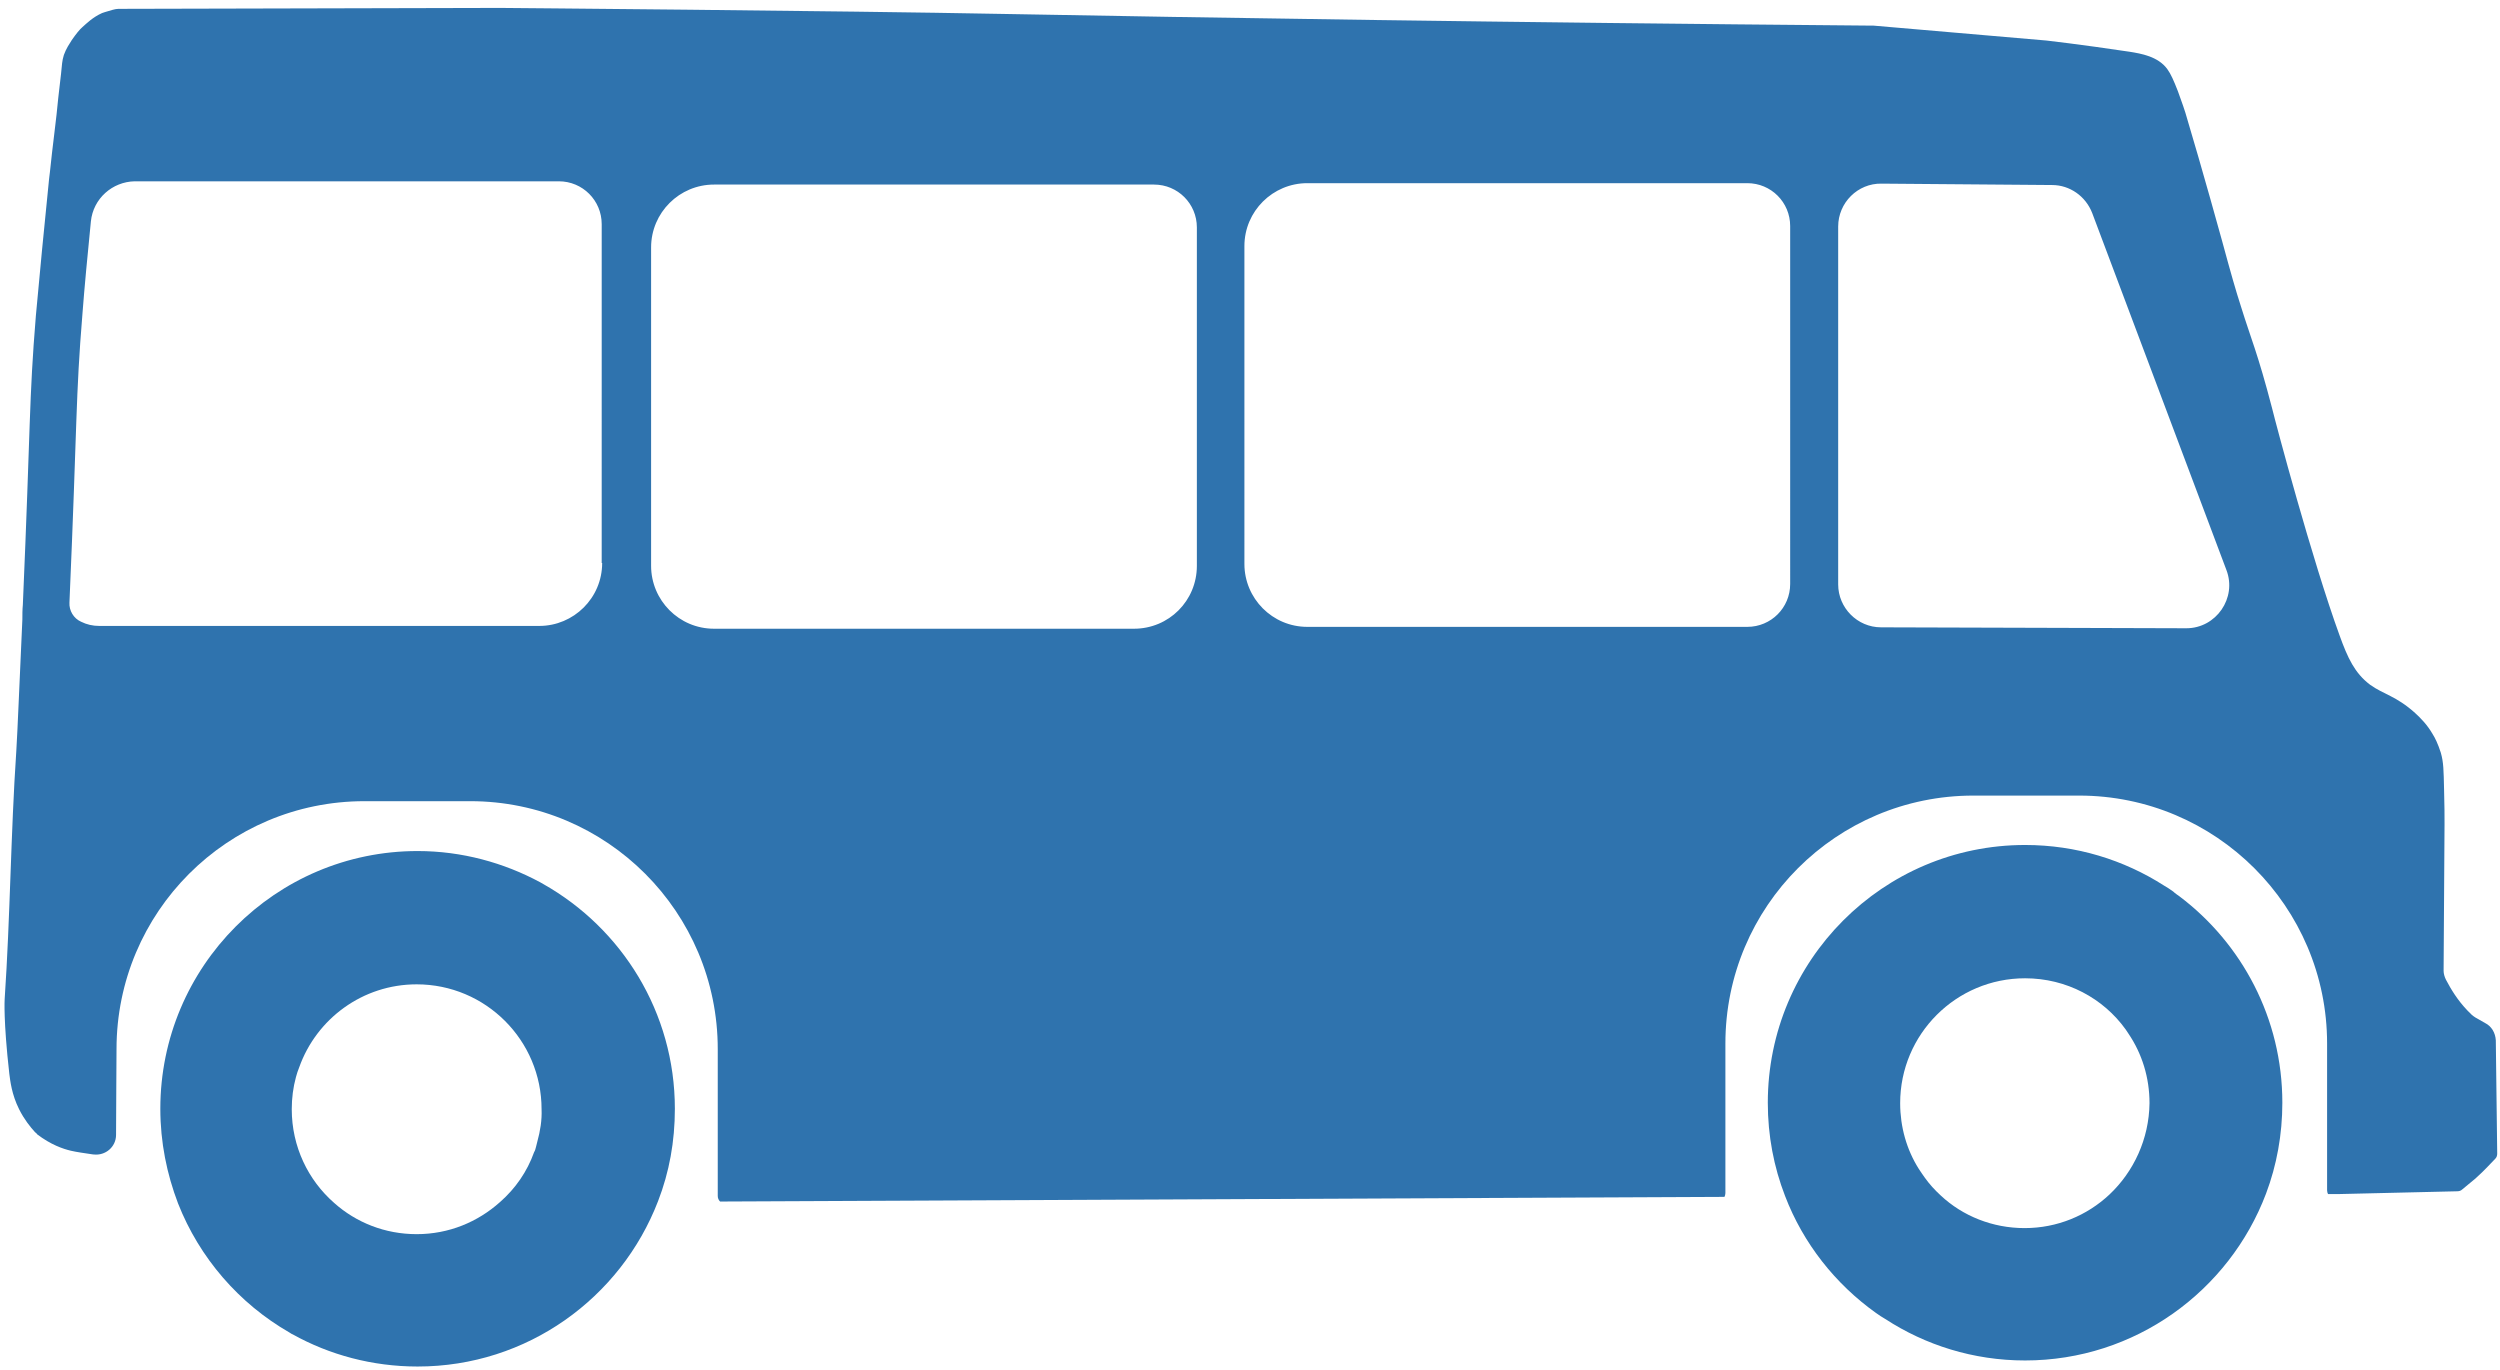
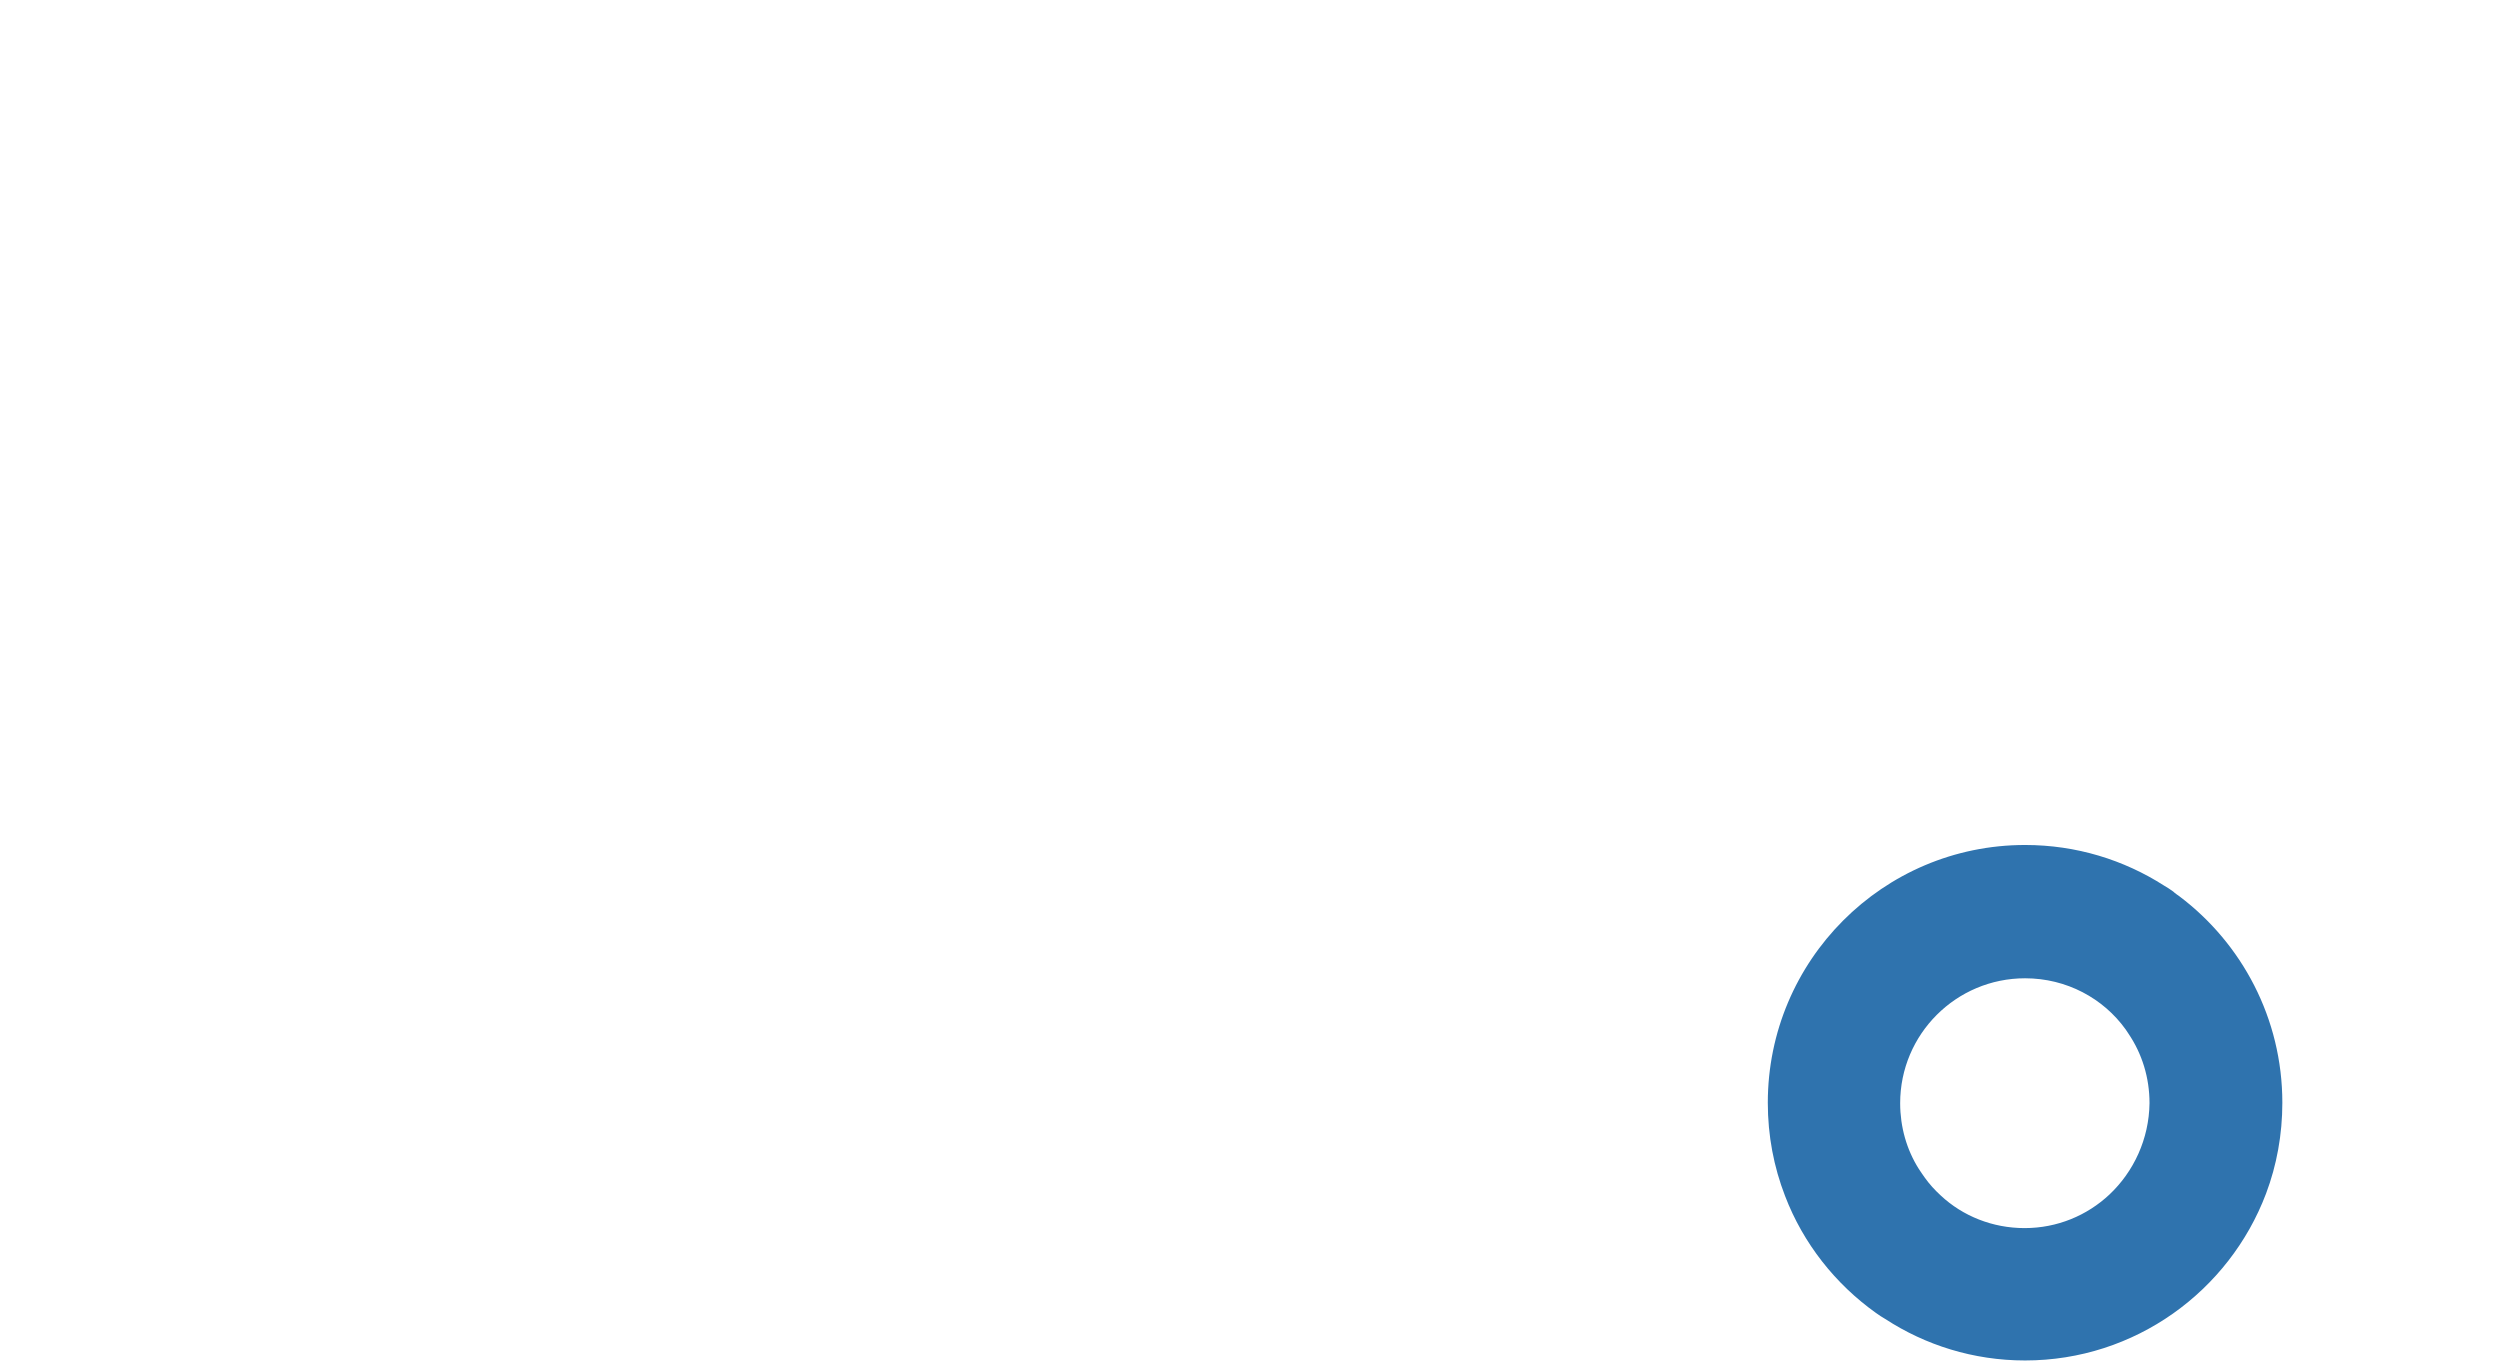
<svg xmlns="http://www.w3.org/2000/svg" version="1.1" id="Слой_1" x="0px" y="0px" viewBox="0 0 536.4 293.9" style="enable-background:new 0 0 536.4 293.9;" xml:space="preserve">
  <style type="text/css">
	.st0{fill:#2f73ae;}
</style>
  <g>
-     <path class="st0" d="M533.2,219.5l-2.1-1.2c-0.3-0.2-0.6-0.4-0.8-0.6c-0.3-0.3-0.6-0.6-0.9-0.9c-2.1-2.2-3.5-4.5-4.6-6.6   c-0.3-0.6-0.5-1.3-0.5-1.9c0.1-10.5,0.1-21,0.2-31.5c0-1.6,0-4.1-0.1-7.4c-0.1-4.2-0.1-5.8-0.7-7.9c-0.6-1.9-1.3-3.3-1.7-3.9   c-1.2-2.1-2.6-3.5-3.8-4.6c-4.1-3.7-6.8-4-9.7-6.1c-3.3-2.5-4.8-5.8-6.5-10.5c-5.9-16.2-13.7-45.5-14.5-48.8   c-3.1-11.9-4.5-14.8-6.7-21.9c-1.1-3.4-2.1-6.9-4-13.9c0,0-4.1-14.9-7.9-27.6c-0.1-0.3-0.7-2.2-1.6-4.6c-0.9-2.3-1.5-3.7-2.3-4.8   c-2-2.7-5.6-3.3-8.1-3.7c-10.7-1.6-17.8-2.4-17.8-2.4l-37.1-3.2c-0.1,0-0.2,0-0.3,0c-80.9-0.7-143-1.7-186-2.5   c-36.1-0.7-108.4-1.3-108.4-1.3L25.4,1.9c-0.4,0-0.8,0.1-1.2,0.2l-1.7,0.5c-0.2,0.1-0.4,0.1-0.6,0.2c-2,0.9-3.3,2.2-4.2,3   c-0.6,0.5-1.4,1.5-2.3,2.8c-0.5,0.8-1.2,1.8-1.7,3.2c-0.4,1.3-0.4,2.1-0.6,4c-0.2,1.8-0.4,3.5-0.6,5.2c-0.4,4.5-1.2,10.1-1.8,16   c-0.1,0.5-0.1,1.1-0.2,1.7c-0.9,8.8-2.1,21.2-2.8,29C6.2,86,6.6,90.5,4.9,129.8c-0.1,1-0.1,2.1-0.1,3.1c-0.7,15.3-1,23.2-1.3,28.2   c-1.2,17.8-1.3,35.6-2.5,53.3c0,0-0.3,4.5,1,16c0.2,1.5,0.5,4.4,2.1,7.6c1.1,2.2,2.4,3.8,3.4,4.9c0.2,0.2,0.4,0.3,0.5,0.5   c2.9,2.2,5.5,3.1,7.2,3.5c1.3,0.3,2.8,0.5,4.8,0.8c0,0,0.1,0,0.1,0c2.5,0.3,4.8-1.6,4.8-4.2c0-5.6,0.1-14.6,0.1-18.4   c0-29.4,23.8-53.2,53.2-53.2h22.7c29.3,0,53.1,23.8,53.1,53.2v31.5c0,0.5,0.2,0.9,0.5,1.2l215.5-1c0.1-0.2,0.2-0.5,0.2-0.8v-32.1   c0-29.4,23.8-53.2,53.2-53.2h22.7c29.3,0,53.2,23.8,53.2,53.2v31.5c0,0.3,0.1,0.6,0.2,0.8l2.2,0l25.5-0.6c0.4,0,0.8-0.1,1.1-0.4   l2.9-2.4l0.1-0.1c1.7-1.5,3.3-3.3,4.1-4.1c0.3-0.3,0.4-0.7,0.4-1.1c-0.1-8.1-0.2-16.2-0.3-24.3   C535.4,221.6,534.6,220.2,533.2,219.5z M129.2,120.8c0,7.5-6.1,13.5-13.5,13.5H21.3c-1.4,0-2.7-0.3-3.9-0.9   c-1.6-0.7-2.6-2.4-2.5-4.1l0,0c1.7-39.2,1.3-43.8,2.8-62.1c0.4-5.3,1.1-12.7,1.8-19.7c0.5-4.9,4.6-8.5,9.4-8.6c24.1,0,91,0,91,0   c5.1,0,9.2,4.1,9.2,9.2V120.8z M256.8,121.4c0,7.5-6,13.5-13.5,13.5h-90.1c-7.5,0-13.5-6.1-13.5-13.5V53.1   c0-7.5,6.1-13.5,13.5-13.5h94.4c5.1,0,9.2,4.1,9.2,9.2V121.4z M384.1,125.3c0,5.1-4.1,9.2-9.2,9.2h-94.4c-7.5,0-13.5-6.1-13.5-13.5   V52.8c0-7.5,6.1-13.5,13.5-13.5h94.4c5.1,0,9.2,4.1,9.2,9.2V125.3z M469.1,134.8c-21.8-0.1-43.6-0.1-65.5-0.2   c-5.1,0-9.2-4.2-9.2-9.2V48.6c0-5.1,4.2-9.3,9.3-9.2c12.2,0.1,24.4,0.2,36.6,0.3c3.8,0,7.2,2.4,8.6,6c9.6,25.5,19.2,51.1,28.8,76.6   C480,128.3,475.5,134.8,469.1,134.8z" />
    <path class="st0" d="M467.6,192.3c-0.4-0.3-0.9-0.6-1.3-1c-0.7-0.5-1.3-0.9-2-1.3c-8.6-5.5-18.8-8.7-29.8-8.7   c-30.5,0-55.2,24.8-55.2,55.3c0,7.1,1.3,13.8,3.7,20c3.9,10.2,10.8,18.9,19.5,25.1c0.7,0.5,1.3,0.9,2,1.3c8.6,5.6,18.9,8.9,30,8.9   c23.6,0,43.8-14.9,51.7-35.8c2.3-6.1,3.5-12.7,3.5-19.5C489.7,218.5,481,202.4,467.6,192.3z M452.6,256.3   c-4.8,4.5-11.2,7.2-18.2,7.2c-6.9,0-13.3-2.6-18-7c-1.3-1.2-2.4-2.4-3.4-3.8c-0.2-0.3-0.5-0.7-0.7-1c-0.2-0.3-0.4-0.6-0.6-0.9   c-2.6-4.1-4-9-4-14.1c0-14.8,12-26.8,26.8-26.8c8.9,0,16.8,4.3,21.6,11c0.2,0.3,0.4,0.6,0.6,0.9c0,0,0,0,0,0   c2.9,4.3,4.5,9.4,4.5,14.9C461.1,244.4,457.8,251.4,452.6,256.3z" />
-     <path class="st0" d="M116.6,189.7c-0.2-0.1-0.5-0.3-0.7-0.4c-7.8-4.2-16.8-6.7-26.3-6.7c-30.5,0-55.2,24.8-55.2,55.3   c0,7.2,1.4,14,3.8,20.3c4.6,11.7,13.1,21.5,23.9,27.7c0.2,0.1,0.4,0.3,0.7,0.4c7.9,4.4,17.1,6.9,26.8,6.9   c23.5,0,43.6-14.7,51.6-35.5c2.4-6.2,3.6-12.8,3.6-19.8C144.8,217.2,133.4,199.2,116.6,189.7z M115.3,244.9   c-0.1,0.4-0.2,0.8-0.3,1.2c-0.1,0.4-0.2,0.8-0.4,1.1c-1.5,4.2-4,7.8-7.3,10.7c-4.8,4.3-11,6.9-17.9,6.9c-6.8,0-13-2.5-17.7-6.7   c-5.6-4.9-9.1-12.1-9.1-20.1c0-2.4,0.3-4.7,0.9-6.9c0.2-0.7,0.4-1.4,0.7-2.1c3.7-10.4,13.6-17.8,25.2-17.8   c14.8,0,26.8,12,26.8,26.8C116.3,240.4,115.9,242.7,115.3,244.9z" />
  </g>
</svg>